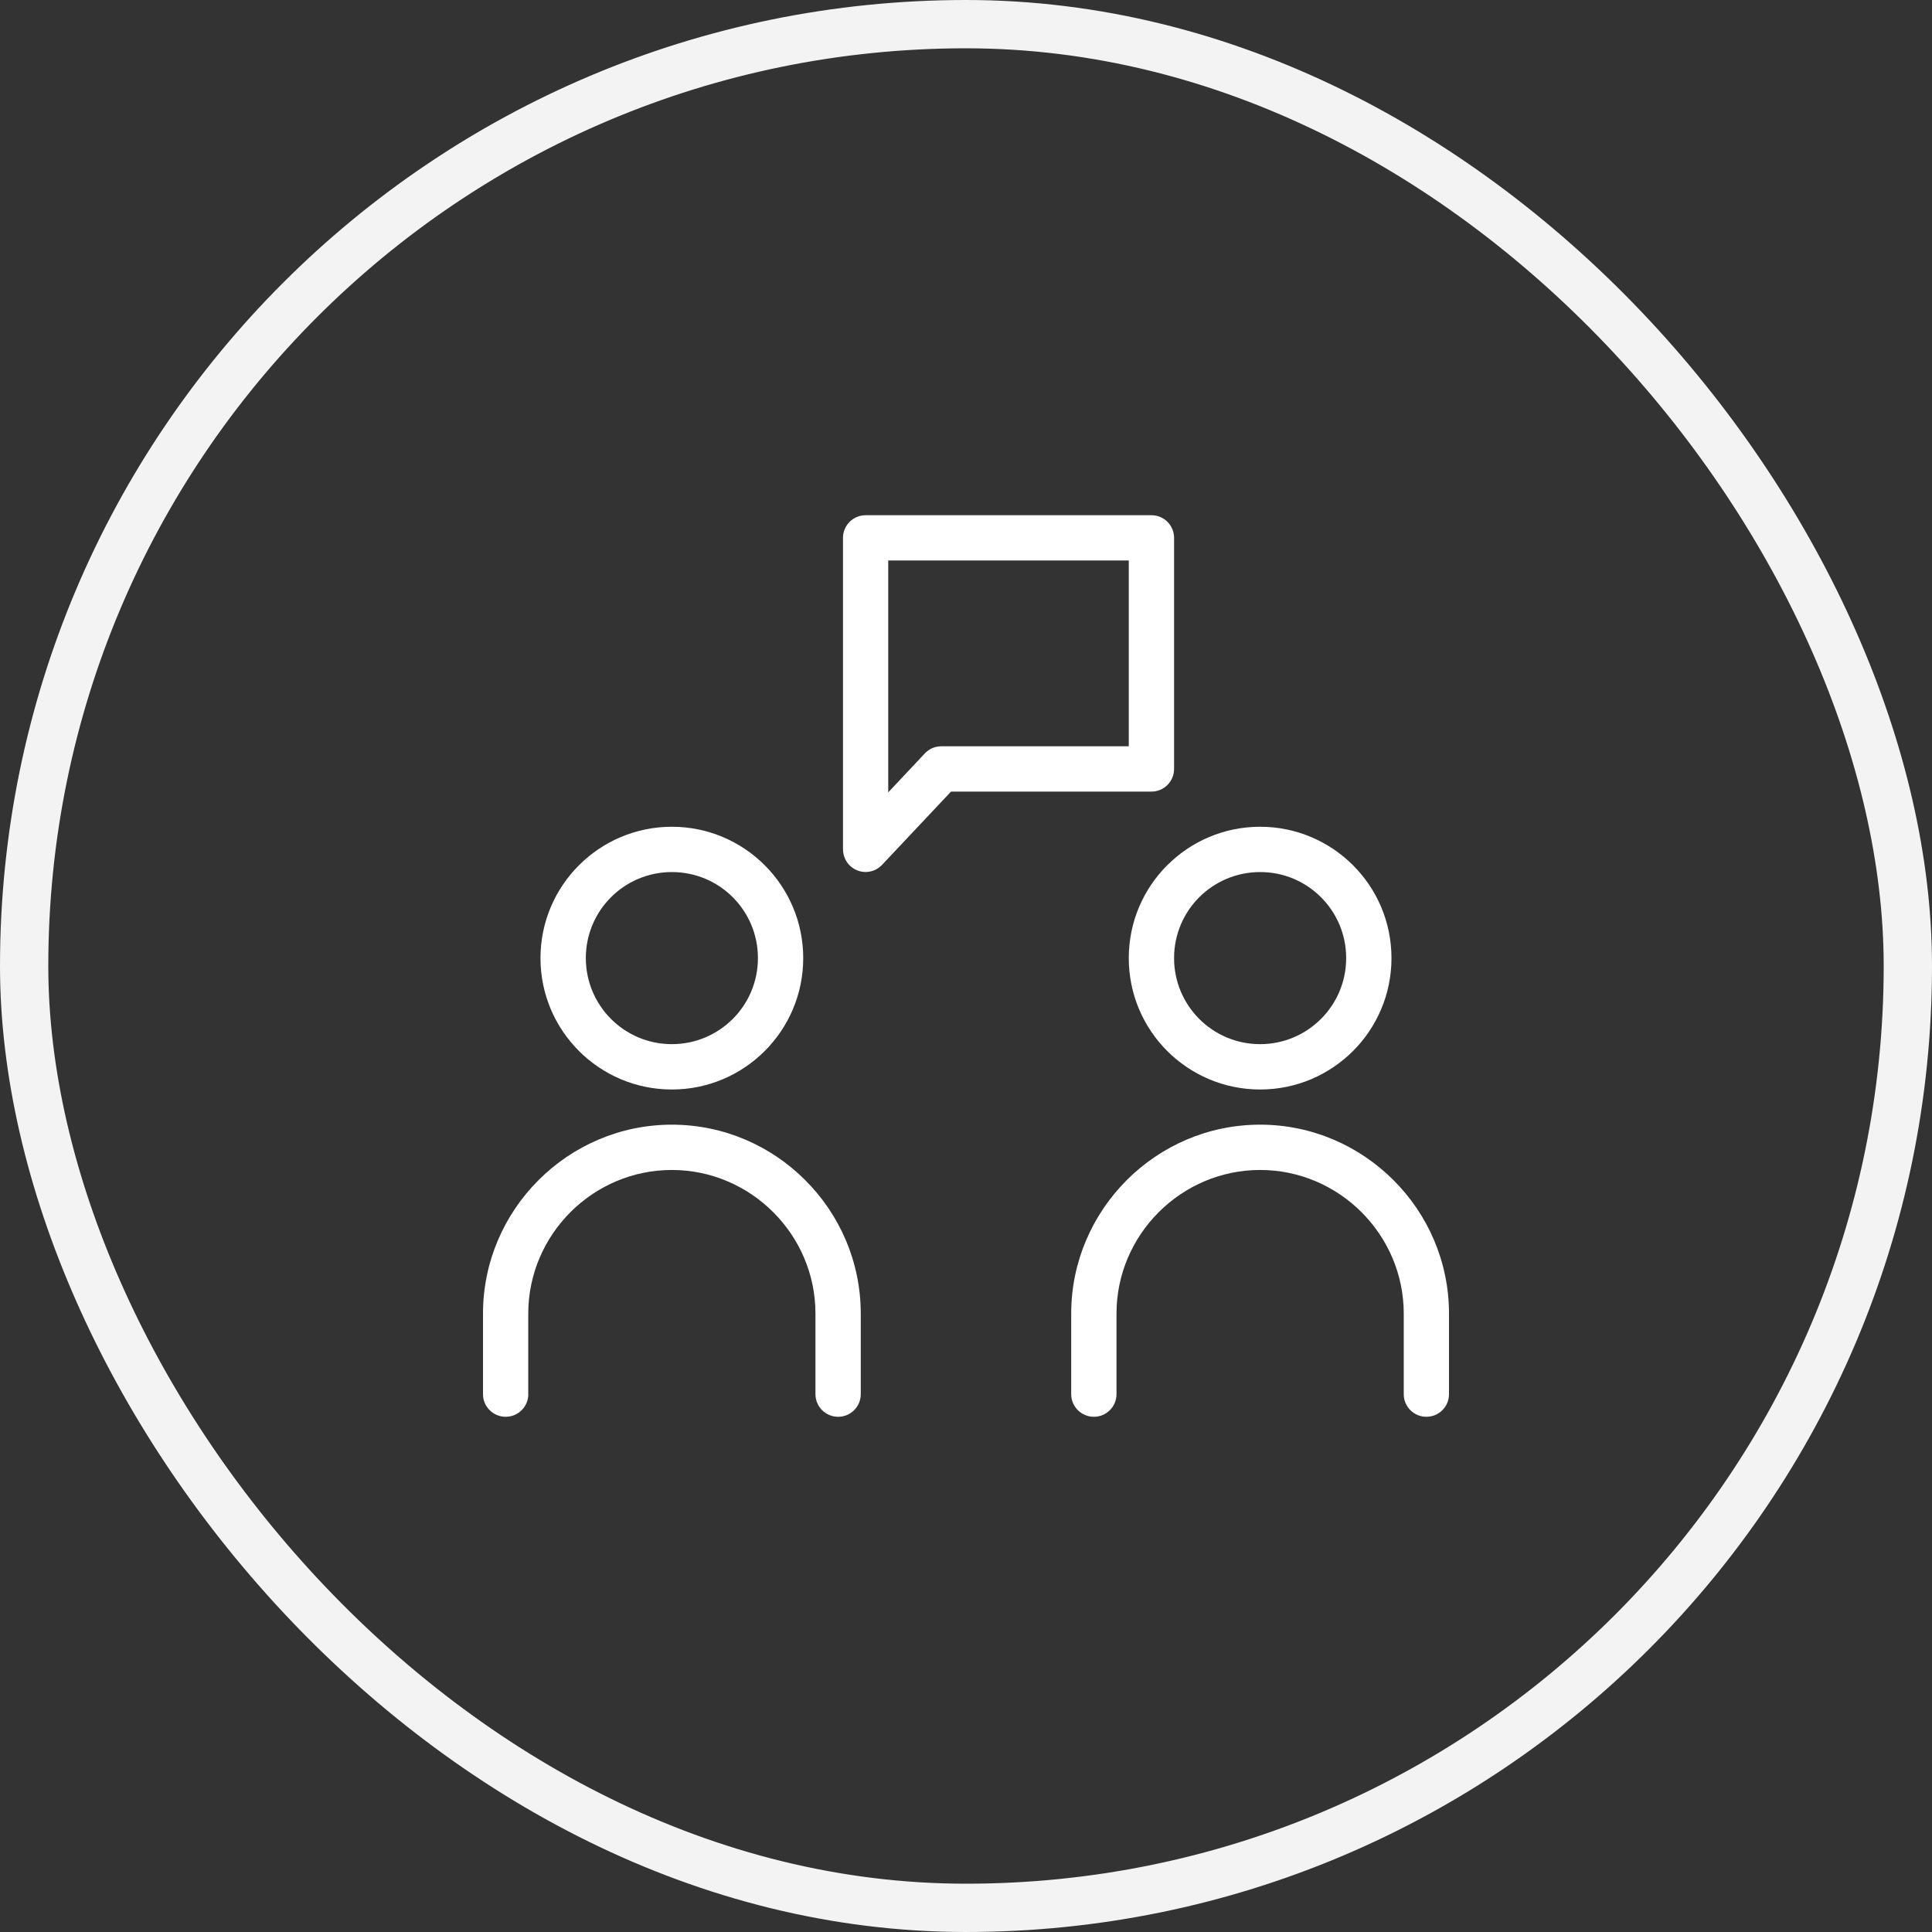
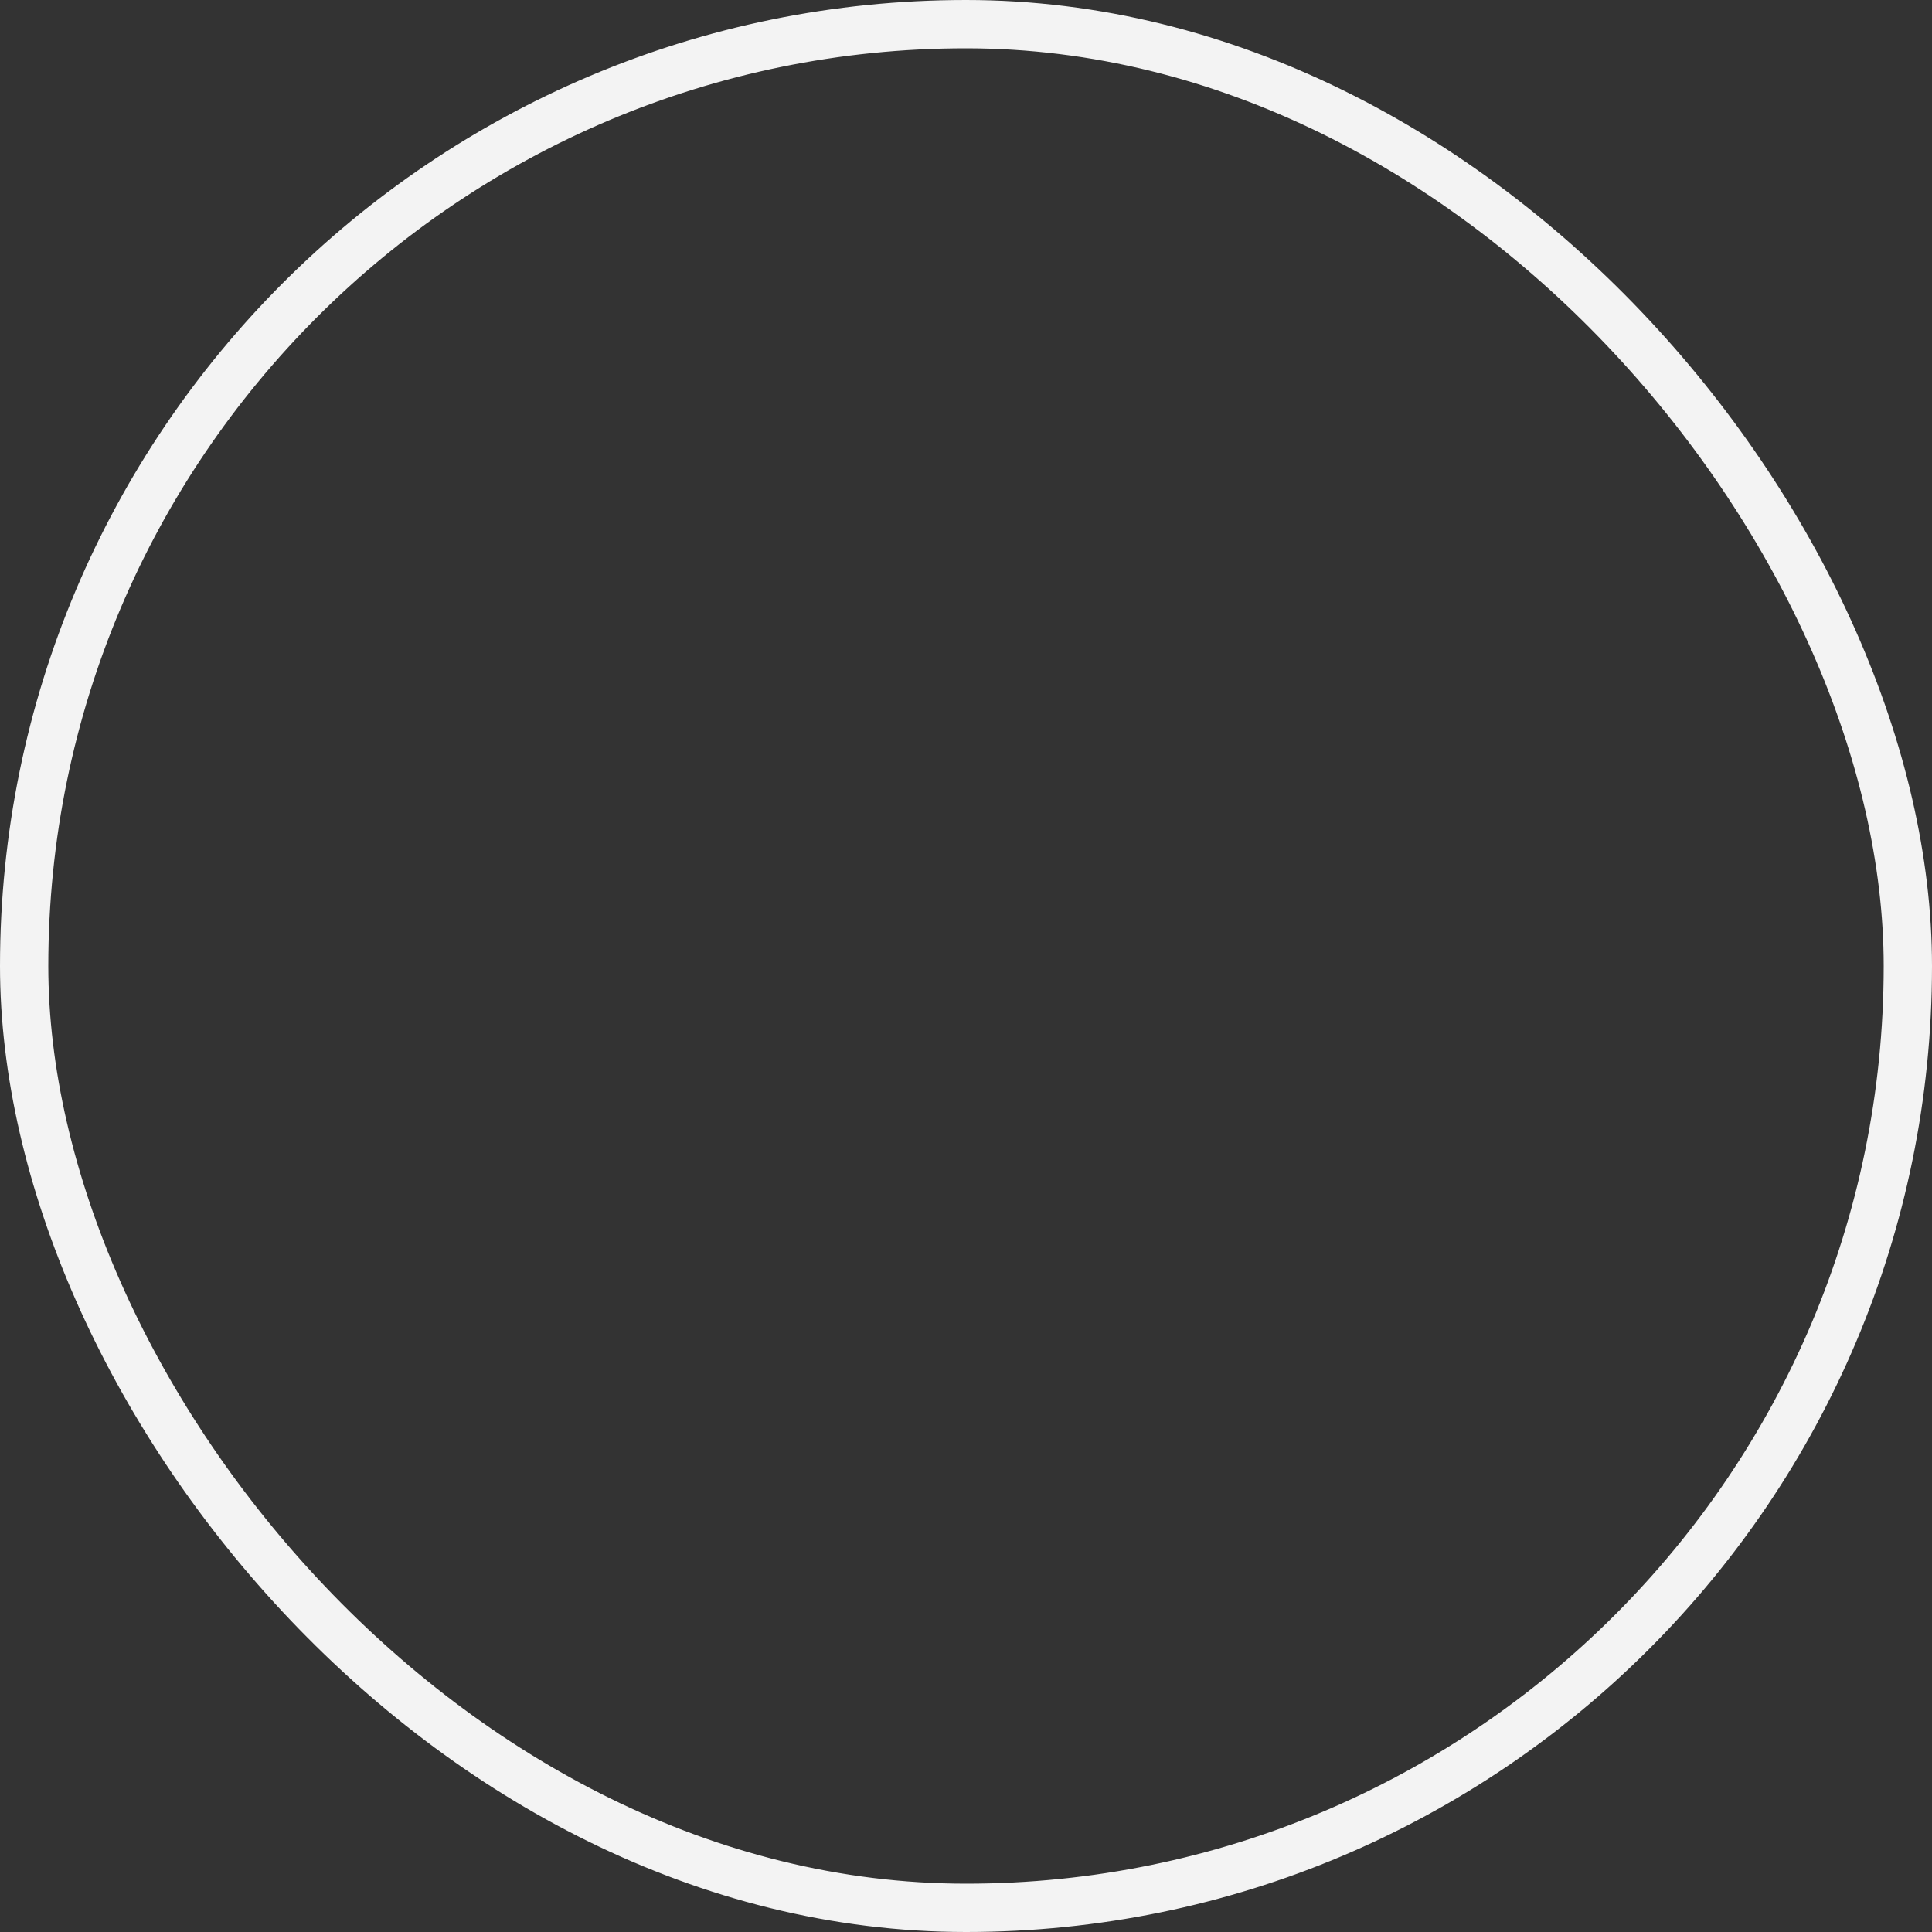
<svg xmlns="http://www.w3.org/2000/svg" width="40" height="40" viewBox="0 0 40 40" fill="none">
  <rect x="0" y="0" width="40" height="40" fill="#333333" stroke="none" />
  <rect x="0.5" y="0.5" width="39" height="39" rx="19.5" stroke="#F3F3F3" />
-   <path d="M10.938 28.865C10.938 29.124 10.728 29.333 10.469 29.333C10.21 29.333 10 29.123 10 28.865V27.197C10 26.121 10.44 25.143 11.149 24.434C11.857 23.725 12.835 23.285 13.911 23.285C14.986 23.285 15.964 23.725 16.672 24.434C17.381 25.142 17.821 26.12 17.821 27.197V28.865C17.821 29.124 17.611 29.333 17.352 29.333C17.093 29.333 16.883 29.123 16.883 28.865V27.197C16.883 26.379 16.549 25.636 16.009 25.097C15.47 24.558 14.727 24.223 13.91 24.223C13.092 24.223 12.349 24.558 11.81 25.097C11.272 25.636 10.937 26.379 10.937 27.197V28.865H10.938ZM17.922 10.667H23.84C24.099 10.667 24.308 10.877 24.308 11.135V15.92C24.308 16.179 24.099 16.389 23.84 16.389H19.69L18.262 17.906C18.085 18.094 17.79 18.104 17.601 17.927C17.504 17.835 17.454 17.71 17.454 17.586H17.453V11.136C17.453 10.877 17.663 10.667 17.922 10.667V10.667ZM23.37 11.604H18.39V16.405L19.125 15.623C19.211 15.519 19.342 15.451 19.488 15.451H23.37V11.605V11.604ZM26.09 18.055C25.597 18.055 25.152 18.254 24.829 18.576C24.507 18.898 24.308 19.344 24.308 19.836C24.308 20.328 24.507 20.773 24.829 21.096C25.152 21.419 25.597 21.618 26.09 21.618C26.582 21.618 27.027 21.418 27.349 21.096C27.672 20.774 27.871 20.328 27.871 19.836C27.871 19.343 27.672 18.898 27.349 18.576C27.027 18.253 26.582 18.055 26.09 18.055ZM24.167 17.914C24.659 17.421 25.339 17.117 26.09 17.117C26.84 17.117 27.52 17.422 28.013 17.914C28.505 18.406 28.809 19.086 28.809 19.837C28.809 20.587 28.505 21.268 28.013 21.76C27.52 22.252 26.841 22.557 26.09 22.557C25.339 22.557 24.659 22.252 24.166 21.76C23.674 21.268 23.37 20.588 23.37 19.837C23.37 19.086 23.674 18.405 24.166 17.914H24.167ZM23.116 28.865C23.116 29.124 22.906 29.333 22.647 29.333C22.388 29.333 22.178 29.123 22.178 28.865V27.197C22.178 26.121 22.619 25.143 23.327 24.434C24.035 23.725 25.013 23.285 26.089 23.285C27.165 23.285 28.142 23.725 28.851 24.434C29.56 25.142 30 26.12 30 27.197V28.865C30 29.124 29.79 29.333 29.531 29.333C29.272 29.333 29.063 29.123 29.063 28.865V27.197C29.063 26.379 28.728 25.636 28.189 25.097C27.65 24.558 26.907 24.223 26.09 24.223C25.272 24.223 24.529 24.558 23.99 25.097C23.451 25.636 23.116 26.379 23.116 27.197V28.865ZM13.911 18.055C13.418 18.055 12.973 18.254 12.65 18.576C12.328 18.898 12.129 19.344 12.129 19.836C12.129 20.328 12.328 20.773 12.65 21.096C12.973 21.419 13.418 21.618 13.911 21.618C14.403 21.618 14.848 21.418 15.171 21.096C15.493 20.774 15.692 20.328 15.692 19.836C15.692 19.343 15.493 18.898 15.171 18.576C14.848 18.253 14.403 18.055 13.911 18.055ZM11.987 17.914C12.48 17.421 13.16 17.117 13.911 17.117C14.661 17.117 15.341 17.422 15.833 17.914C16.325 18.406 16.63 19.086 16.63 19.837C16.63 20.587 16.325 21.268 15.833 21.76C15.341 22.252 14.661 22.557 13.91 22.557C13.159 22.557 12.479 22.252 11.987 21.76C11.495 21.268 11.19 20.588 11.19 19.837C11.19 19.086 11.495 18.405 11.987 17.914H11.987Z" fill="white" />
</svg>